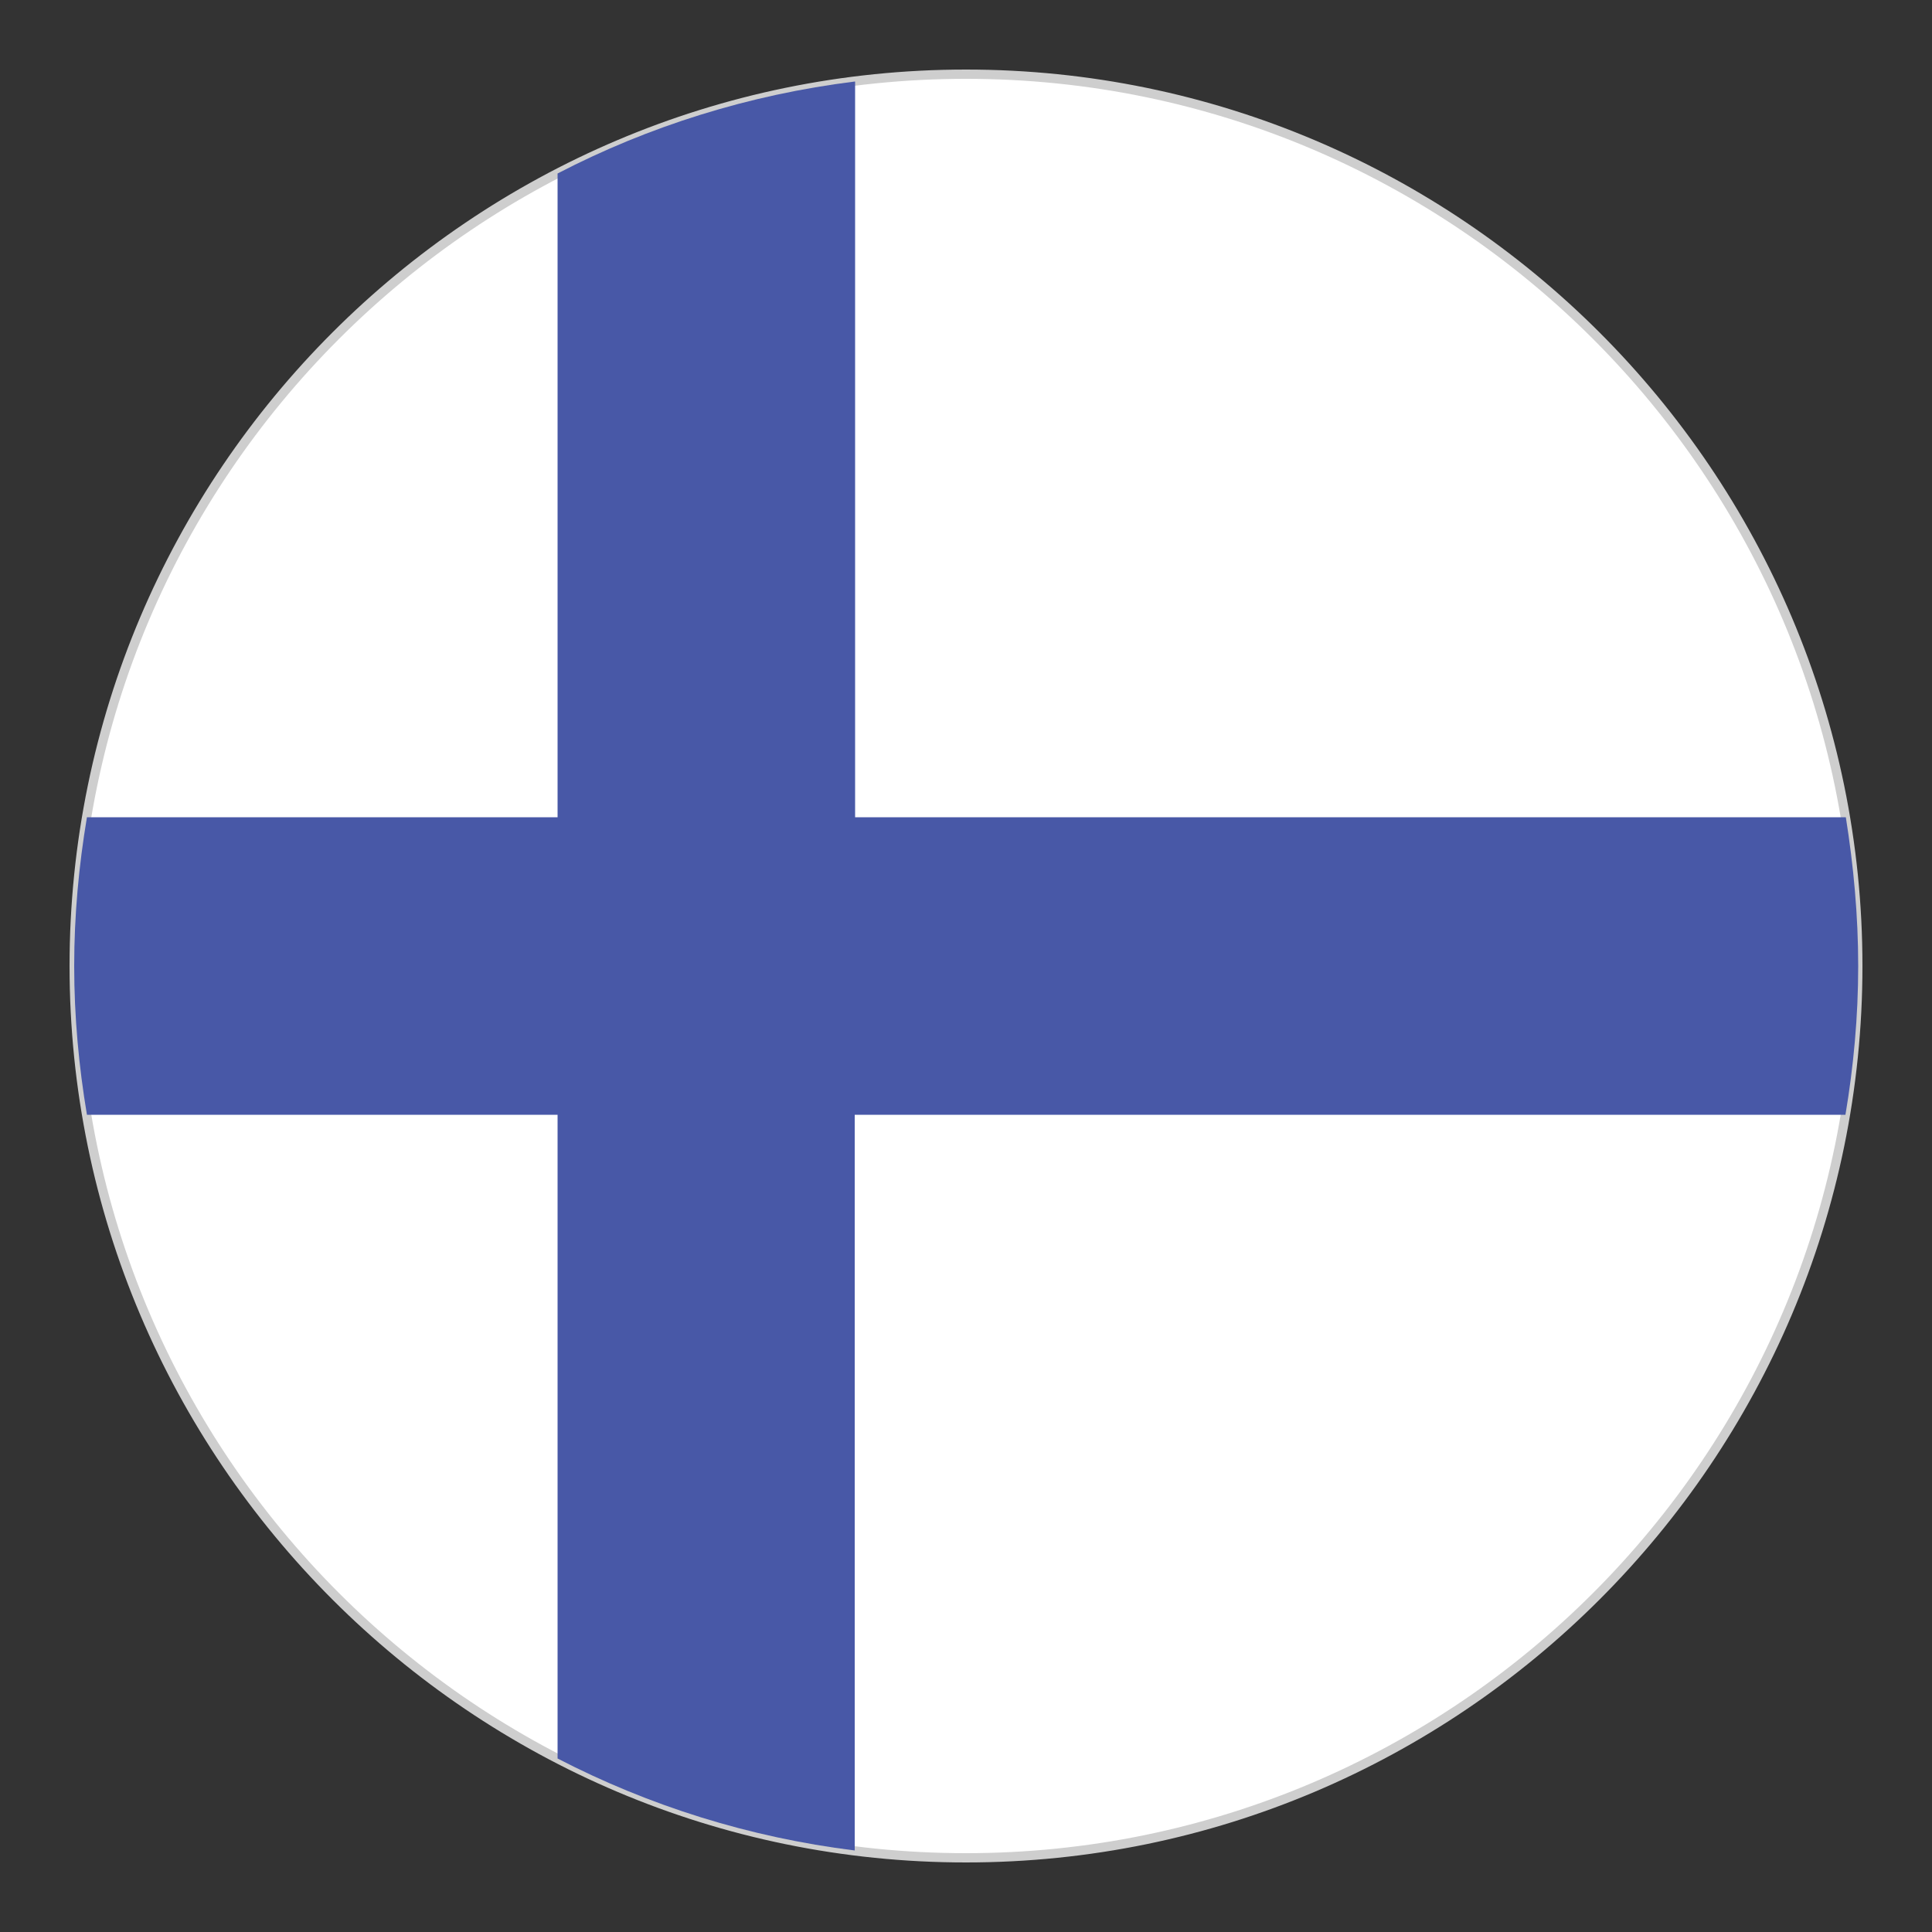
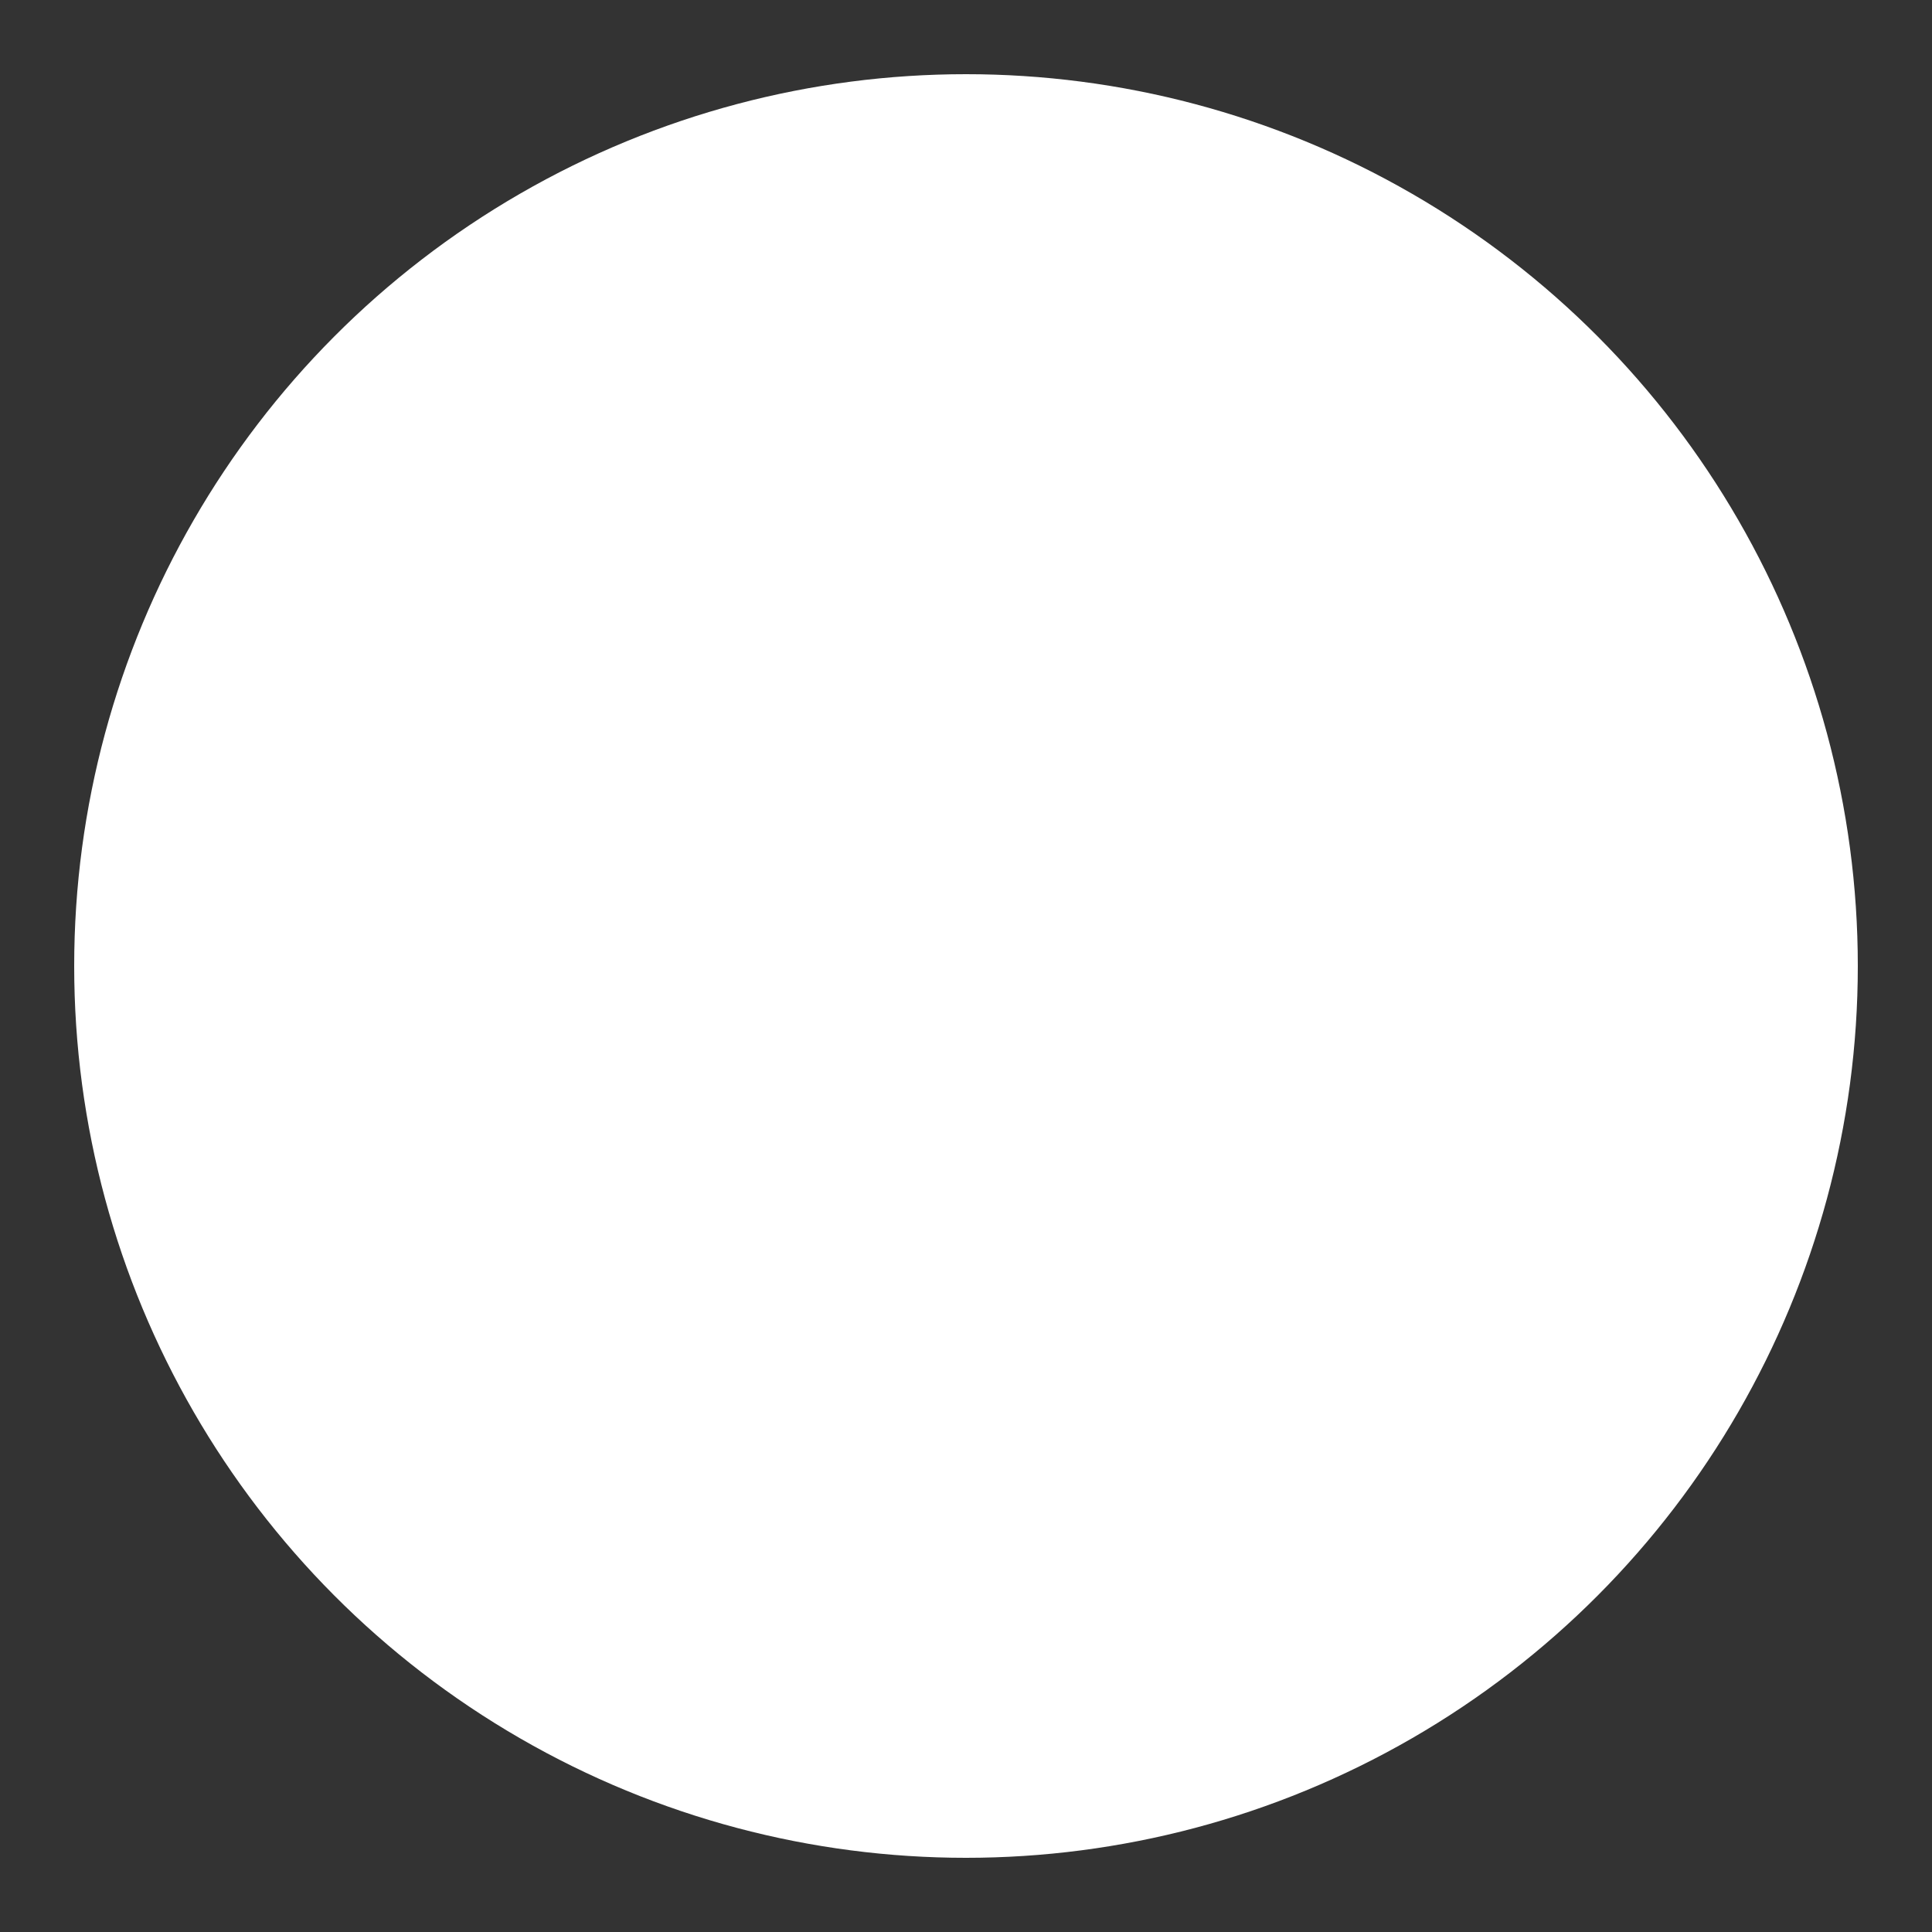
<svg xmlns="http://www.w3.org/2000/svg" version="1.1" id="Layer_1" x="0px" y="0px" viewBox="0 0 500 500" style="enable-background:new 0 0 500 500;" xml:space="preserve">
  <rect x="0" y="0" width="500" height="500" fill="#333333" stroke="none" />
  <style type="text/css">
	.st0{fill:#FFFFFF;}
	.st1{fill:#CECECE;}
	.st2{fill:#4858A7;}
</style>
  <g>
    <g>
      <circle class="st0" cx="250" cy="250" r="230.8" />
-       <path class="st1" d="M250,482C122.1,482,18,377.9,18,250S122.1,18,250,18s232,104.1,232,232S377.9,482,250,482z M250,20.4    c-126.6,0-229.6,103-229.6,229.6c0,126.6,103,229.6,229.6,229.6c126.6,0,229.6-103,229.6-229.6C479.6,123.4,376.6,20.4,250,20.4z" />
    </g>
-     <path class="st2" d="M221.2,21.1c-27.4,3.4-53.4,11.6-76.9,23.8v166.6c-40.6,0-81.2,0-121.8,0c-2.1,12.5-3.3,25.4-3.3,38.5   c0,13.1,1.2,26,3.3,38.5h121.8v166.6c23.6,12.2,49.5,20.4,76.9,23.8V288.5h256.4c2.1-12.5,3.3-25.4,3.3-38.5   c0-13.1-1.2-25.9-3.2-38.5c-85.6,0-171,0-256.4,0V21.1z" />
  </g>
</svg>